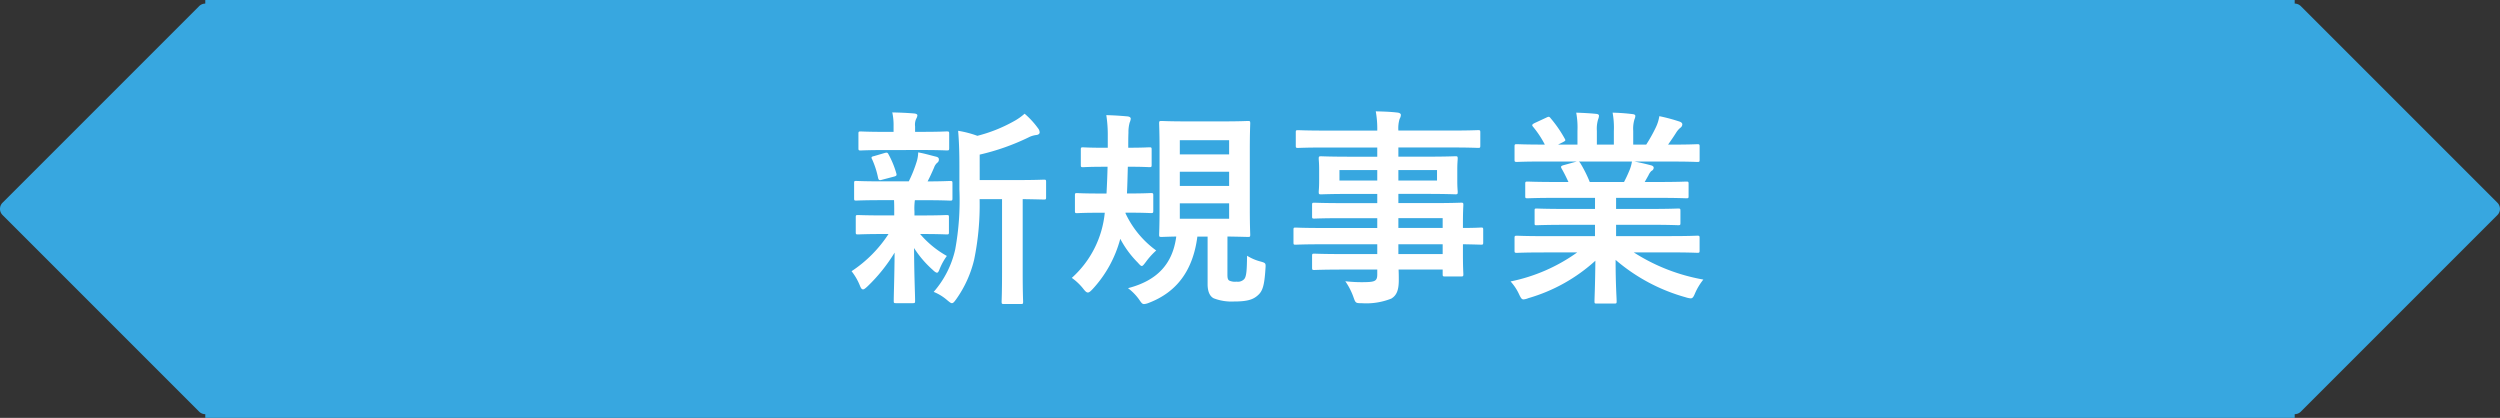
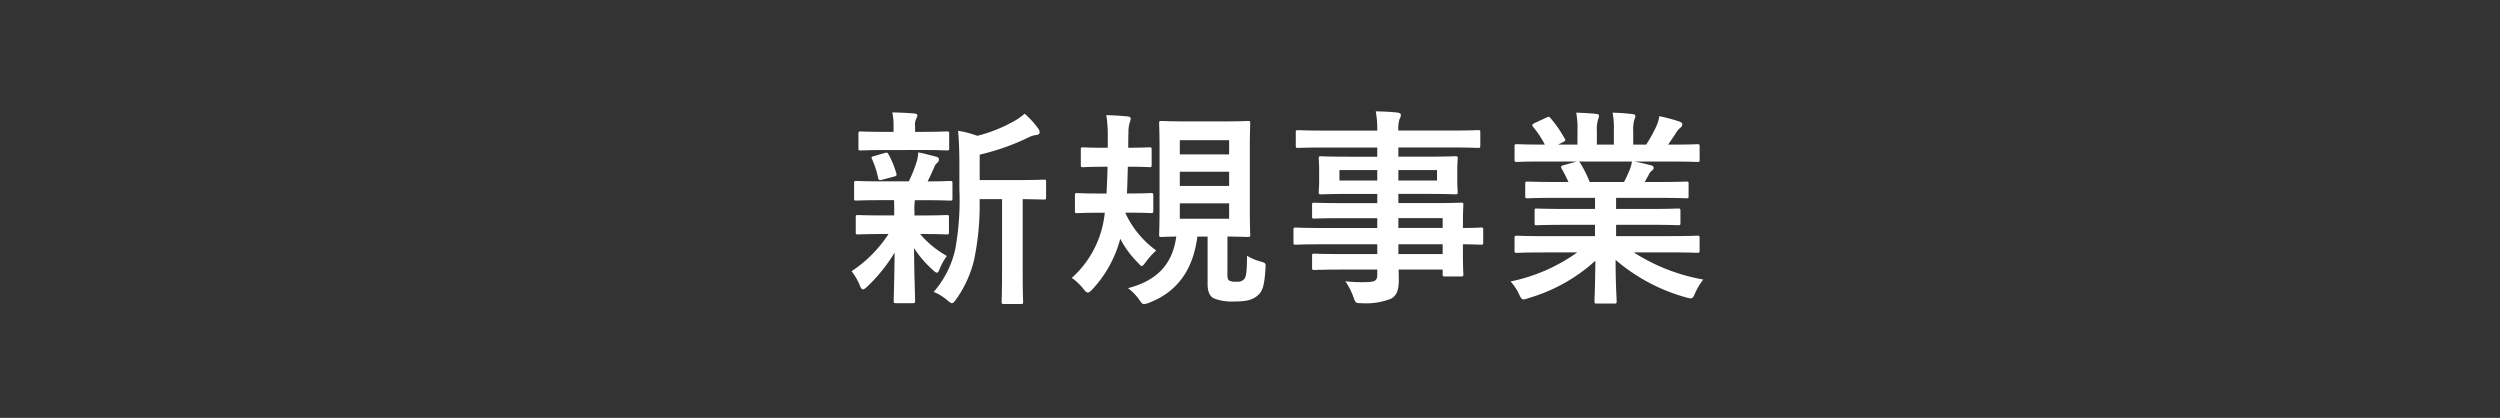
<svg xmlns="http://www.w3.org/2000/svg" width="287.163" height="48.001" viewBox="0 0 287.163 48.001">
  <rect x="0" y="0" width="287.163" height="48.001" fill="#333333" stroke="none" />
  <g id="グループ_23484" data-name="グループ 23484" transform="translate(0)">
-     <path id="合体_17" data-name="合体 17" d="M23.58,48v-.426a1,1,0,0,1-.707-.293L.293,24.7a1,1,0,0,1,0-1.414L22.873.707A1,1,0,0,1,23.58.414V0h240V.414a1,1,0,0,1,.706.293l22.58,22.58a1,1,0,0,1,0,1.414l-22.58,22.58a1,1,0,0,1-.706.293V48Z" fill="#37a7e0" />
    <path id="パス_155328" data-name="パス 155328" d="M18.1-10.128V-1.68c0,2.256-.048,3.192-.048,3.312,0,.264.024.288.264.288H20.28c.216,0,.24-.024.24-.288,0-.12-.048-1.056-.048-3.312v-8.448c1.656.024,2.3.048,2.424.048.24,0,.264-.024.264-.264V-12.1c0-.24-.024-.264-.264-.264-.144,0-.936.048-3.264.048h-4.1V-15.24a26.226,26.226,0,0,0,5.592-1.968,2.672,2.672,0,0,1,.936-.288c.216-.024.36-.144.36-.288a.767.767,0,0,0-.168-.456,9.687,9.687,0,0,0-1.56-1.7,6.6,6.6,0,0,1-1.272.888A17.2,17.2,0,0,1,15.264-17.4a11.874,11.874,0,0,0-2.208-.576c.12,1.416.144,2.688.144,4.1v2.616a31.114,31.114,0,0,1-.48,6.912A11.08,11.08,0,0,1,10.248.528a5.5,5.5,0,0,1,1.56.96c.264.216.408.336.528.336.168,0,.288-.168.5-.456A13.049,13.049,0,0,0,14.9-3.192a31.25,31.25,0,0,0,.624-6.936Zm-12.408.12c.024.36.024.768.024,1.32v.432H4.464C2.4-8.256,1.7-8.3,1.56-8.3c-.24,0-.264.024-.264.264v1.7c0,.24.024.264.264.264.144,0,.84-.048,2.9-.048h.6A14.706,14.706,0,0,1,.816-1.848,6.76,6.76,0,0,1,1.752-.24c.12.312.216.48.384.48.12,0,.264-.12.5-.336A18.974,18.974,0,0,0,5.76-3.984c-.024,3-.1,4.752-.1,5.544,0,.24.024.264.264.264h1.9c.264,0,.288-.024.288-.264,0-.84-.1-2.736-.12-6.072a11.84,11.84,0,0,0,2.136,2.5c.24.24.408.336.5.336.12,0,.192-.144.288-.384A6.9,6.9,0,0,1,11.76-3.6,11.257,11.257,0,0,1,8.688-6.12h.168c2.04,0,2.736.048,2.88.048.24,0,.264-.024.264-.264v-1.7c0-.24-.024-.264-.264-.264-.144,0-.84.048-2.88.048H8.04v-.432a6.89,6.89,0,0,1,.048-1.32h1.1c2.088,0,2.808.048,2.952.048.24,0,.264-.024.264-.264v-1.728c0-.24-.024-.264-.264-.264s-.936.048-2.592.048c.288-.552.48-.984.744-1.584a1.289,1.289,0,0,1,.36-.552.424.424,0,0,0,.192-.36c0-.168-.048-.264-.288-.336-.7-.168-1.3-.36-2.088-.5A3.741,3.741,0,0,1,8.3-14.448a15.055,15.055,0,0,1-.912,2.28H4.3c-2.112,0-2.808-.048-2.952-.048-.216,0-.24.024-.24.264v1.728c0,.24.024.264.24.264.144,0,.84-.048,2.952-.048Zm3.24-5.76c1.992,0,2.664.048,2.808.048.264,0,.288-.024.288-.264V-17.64c0-.24-.024-.264-.288-.264-.144,0-.816.048-2.808.048H8.112v-.624a1.64,1.64,0,0,1,.12-.864.93.93,0,0,0,.144-.408c0-.12-.144-.192-.384-.216-.864-.072-1.632-.1-2.5-.12A6.83,6.83,0,0,1,5.64-18.5v.648H4.7c-1.992,0-2.688-.048-2.832-.048-.24,0-.264.024-.264.264v1.656c0,.24.024.264.264.264.144,0,.84-.048,2.832-.048ZM5.712-12.72c.264-.072.312-.144.24-.384a10.5,10.5,0,0,0-.888-2.16c-.1-.192-.144-.24-.432-.168l-1.224.36c-.336.072-.36.144-.216.408a9.873,9.873,0,0,1,.672,2.112c.072.264.168.288.48.192Zm38.28,6.888c1.584.024,2.184.048,2.352.048.24,0,.264-.024.264-.264,0-.144-.048-1.032-.048-2.88v-6.96c0-1.9.048-2.784.048-2.928,0-.264-.024-.288-.264-.288-.168,0-.84.048-2.856.048h-4.2c-2.016,0-2.712-.048-2.856-.048-.264,0-.288.024-.288.288,0,.144.048,1.032.048,2.928v6.96c0,1.848-.048,2.712-.048,2.88,0,.24.024.264.288.264.1,0,.552-.024,1.68-.048C37.7-2.688,35.928-.768,32.568.1a5.918,5.918,0,0,1,1.272,1.3c.264.384.36.528.576.528a1.841,1.841,0,0,0,.552-.144c3.192-1.224,5.064-3.7,5.568-7.608h1.176V-.36c0,.864.264,1.416.72,1.632a5.691,5.691,0,0,0,2.3.36c1.536,0,2.208-.216,2.76-.72.552-.48.744-1.152.864-3.024.048-.648.048-.672-.528-.84a5.625,5.625,0,0,1-1.584-.672c-.024,1.584-.048,2.472-.384,2.736a.984.984,0,0,1-.816.24,1.588,1.588,0,0,1-.84-.12c-.192-.12-.216-.336-.216-.744Zm.192-2.04H38.52V-9.648h5.664ZM38.52-11.64v-1.632h5.664v1.632Zm0-5.256h5.664v1.632H38.52Zm-5.9,3.048c1.7,0,2.256.048,2.4.048.24,0,.264-.024.264-.264v-1.752c0-.24-.024-.264-.264-.264-.144,0-.7.048-2.376.048h-.048c0-.6,0-1.176.024-1.728a4.047,4.047,0,0,1,.144-1.176,1.318,1.318,0,0,0,.12-.432c0-.144-.144-.24-.384-.264-.816-.072-1.512-.12-2.424-.144a14.82,14.82,0,0,1,.168,2.448v1.3h-.456c-1.68,0-2.232-.048-2.376-.048-.24,0-.264.024-.264.264v1.752c0,.24.024.264.264.264.144,0,.7-.048,2.376-.048h.432c-.024,1.1-.072,2.16-.12,3.072H29.28c-1.824,0-2.424-.048-2.568-.048-.216,0-.24.024-.24.264v1.752c0,.264.024.288.24.288.144,0,.744-.048,2.568-.048H29.9A11.535,11.535,0,0,1,26.112-1.08a6.31,6.31,0,0,1,1.3,1.224c.24.312.384.456.552.456.144,0,.312-.144.576-.432A13.653,13.653,0,0,0,31.68-5.568a11.391,11.391,0,0,0,1.992,2.712c.24.264.36.408.48.408s.24-.168.48-.48a8.329,8.329,0,0,1,1.176-1.3A11.056,11.056,0,0,1,32.28-8.5v-.072h.336c1.824,0,2.424.048,2.568.048.264,0,.288-.024.288-.288V-10.56c0-.24-.024-.264-.288-.264-.144,0-.744.048-2.568.048h-.168c.048-.936.072-1.992.1-3.072ZM61.2-4.944v1.128H57.264c-2.352,0-3.144-.048-3.288-.048-.24,0-.264.024-.264.288v1.3c0,.264.024.288.264.288.144,0,.936-.048,3.288-.048H61.2v.552c0,.7-.216.864-1.248.888a16.383,16.383,0,0,1-2.424-.1,7.737,7.737,0,0,1,.936,1.824c.24.672.24.7.96.7A7.768,7.768,0,0,0,62.808,1.3c.648-.384.864-1.032.864-2.136,0-.36,0-.768-.024-1.2h5.064v.528c0,.24.024.264.264.264h1.848c.24,0,.264-.024.264-.264,0-.144-.048-.768-.048-2.208V-4.944c1.416.024,1.968.048,2.088.048.216,0,.24-.024.24-.264V-6.6c0-.24-.024-.264-.24-.264-.12,0-.672.048-2.088.048v-.552c0-1.368.048-1.944.048-2.088,0-.24-.024-.264-.264-.264-.12,0-.96.048-3.312.048H63.624v-1.056h3.192c2.352,0,3.192.048,3.36.048.24,0,.264-.024.264-.288,0-.144-.048-.456-.048-1.248v-1.3c0-.792.048-1.1.048-1.248,0-.264-.024-.288-.264-.288-.168,0-1.008.048-3.36.048H63.624v-1.056h6.1c2.16,0,2.9.048,3.048.048.24,0,.264-.024.264-.264v-1.512c0-.24-.024-.264-.264-.264-.144,0-.888.048-3.048.048h-6.1a3.72,3.72,0,0,1,.144-1.344.931.931,0,0,0,.144-.456c0-.144-.168-.24-.384-.264-.84-.1-1.608-.12-2.5-.144A11.476,11.476,0,0,1,61.2-18H55.152c-2.16,0-2.9-.048-3.048-.048-.24,0-.264.024-.264.264v1.512c0,.24.024.264.264.264.144,0,.888-.048,3.048-.048H61.2V-15H58.1c-2.352,0-3.192-.048-3.336-.048-.264,0-.288.024-.288.288,0,.144.048.456.048,1.248v1.3c0,.792-.048,1.1-.048,1.248,0,.264.024.288.288.288.144,0,.984-.048,3.336-.048h3.1v1.056H57.24c-2.328,0-3.12-.048-3.264-.048-.24,0-.264.024-.264.264v1.32c0,.216.024.24.264.24.144,0,.936-.048,3.264-.048H61.2v1.128H54.768c-2.088,0-2.808-.048-2.952-.048-.216,0-.24.024-.24.264v1.44c0,.24.024.264.24.264.144,0,.864-.048,2.952-.048Zm7.512-3v1.128H63.624V-7.944ZM63.624-3.816V-4.944h5.088v1.128Zm4.44-8.448h-4.44v-1.2h4.44Zm-11.208,0v-1.2H61.2v1.2ZM84.168-4.008A19.932,19.932,0,0,1,76.512-.672a5.729,5.729,0,0,1,.96,1.44c.216.456.312.624.528.624a1.841,1.841,0,0,0,.552-.144,19.441,19.441,0,0,0,7.7-4.3c-.024,2.856-.1,4.248-.1,4.656,0,.24.024.264.24.264h2.04c.24,0,.264-.024.264-.264,0-.408-.12-1.9-.12-4.752a20.955,20.955,0,0,0,8.064,4.3,2.568,2.568,0,0,0,.552.12c.24,0,.336-.168.528-.624a6.807,6.807,0,0,1,.936-1.536,21.777,21.777,0,0,1-7.992-3.12h4.272c2.16,0,2.88.048,3.024.048.24,0,.264-.024.264-.264V-5.64c0-.264-.024-.288-.264-.288-.144,0-.864.048-3.024.048H88.632v-1.3h3.816c2.352,0,3.168.048,3.312.048.24,0,.264-.024.264-.264V-8.76c0-.264-.024-.288-.264-.288-.144,0-.96.048-3.312.048H88.632v-1.272H93.48c2.3,0,3.072.048,3.216.048.24,0,.264-.024.264-.24V-11.88c0-.24-.024-.264-.264-.264-.144,0-.912.048-3.216.048H91.92l.432-.768a1.673,1.673,0,0,1,.336-.5.417.417,0,0,0,.264-.36c0-.144-.12-.24-.312-.288-.72-.192-1.272-.312-1.9-.432h4.2c2.16,0,2.88.048,3.024.048.24,0,.264-.024.264-.264v-1.488c0-.264-.024-.288-.264-.288-.144,0-.864.048-3.024.048h-.336c.336-.48.672-.96.984-1.464A2.42,2.42,0,0,1,96-18.312a.5.5,0,0,0,.24-.408c0-.12-.1-.24-.312-.312a20.114,20.114,0,0,0-2.328-.624,4.586,4.586,0,0,1-.408,1.3,17.8,17.8,0,0,1-1.1,1.968H90.6v-1.584a3.749,3.749,0,0,1,.144-1.32,1.13,1.13,0,0,0,.1-.384c0-.12-.1-.192-.312-.216a23.093,23.093,0,0,0-2.3-.168,9.521,9.521,0,0,1,.144,2.112v1.56H86.424v-1.584a3.749,3.749,0,0,1,.144-1.32,1.262,1.262,0,0,0,.1-.408q0-.18-.288-.216c-.648-.072-1.584-.12-2.328-.144a9.406,9.406,0,0,1,.144,2.088v1.584H81.96l.576-.288c.312-.168.312-.192.192-.408a14.328,14.328,0,0,0-1.608-2.328c-.144-.192-.216-.216-.456-.1l-1.392.648c-.288.144-.336.24-.192.408a11.4,11.4,0,0,1,1.368,2.064H80.28c-2.16,0-2.88-.048-3.024-.048-.264,0-.288.024-.288.288v1.488c0,.24.024.264.288.264.144,0,.864-.048,3.024-.048h3.84l-1.56.432c-.312.1-.288.192-.168.408.264.456.5.936.768,1.512H81.7c-2.3,0-3.072-.048-3.216-.048-.264,0-.288.024-.288.264v1.416c0,.216.024.24.288.24.144,0,.912-.048,3.216-.048h4.512V-9H82.824c-2.328,0-3.168-.048-3.312-.048-.24,0-.24.024-.24.288v1.368c0,.24,0,.264.24.264.144,0,.984-.048,3.312-.048h3.384v1.3H80.28c-2.16,0-2.88-.048-3.024-.048-.264,0-.288.024-.288.288v1.416c0,.24.024.264.288.264.144,0,.864-.048,3.024-.048Zm1.44-8.088a15.058,15.058,0,0,0-1.08-2.16c-.072-.1-.12-.168-.192-.192h6.12a4.4,4.4,0,0,1-.264.96c-.24.576-.432.984-.648,1.392Z" transform="translate(97 33)" fill="#fff" />
  </g>
</svg>